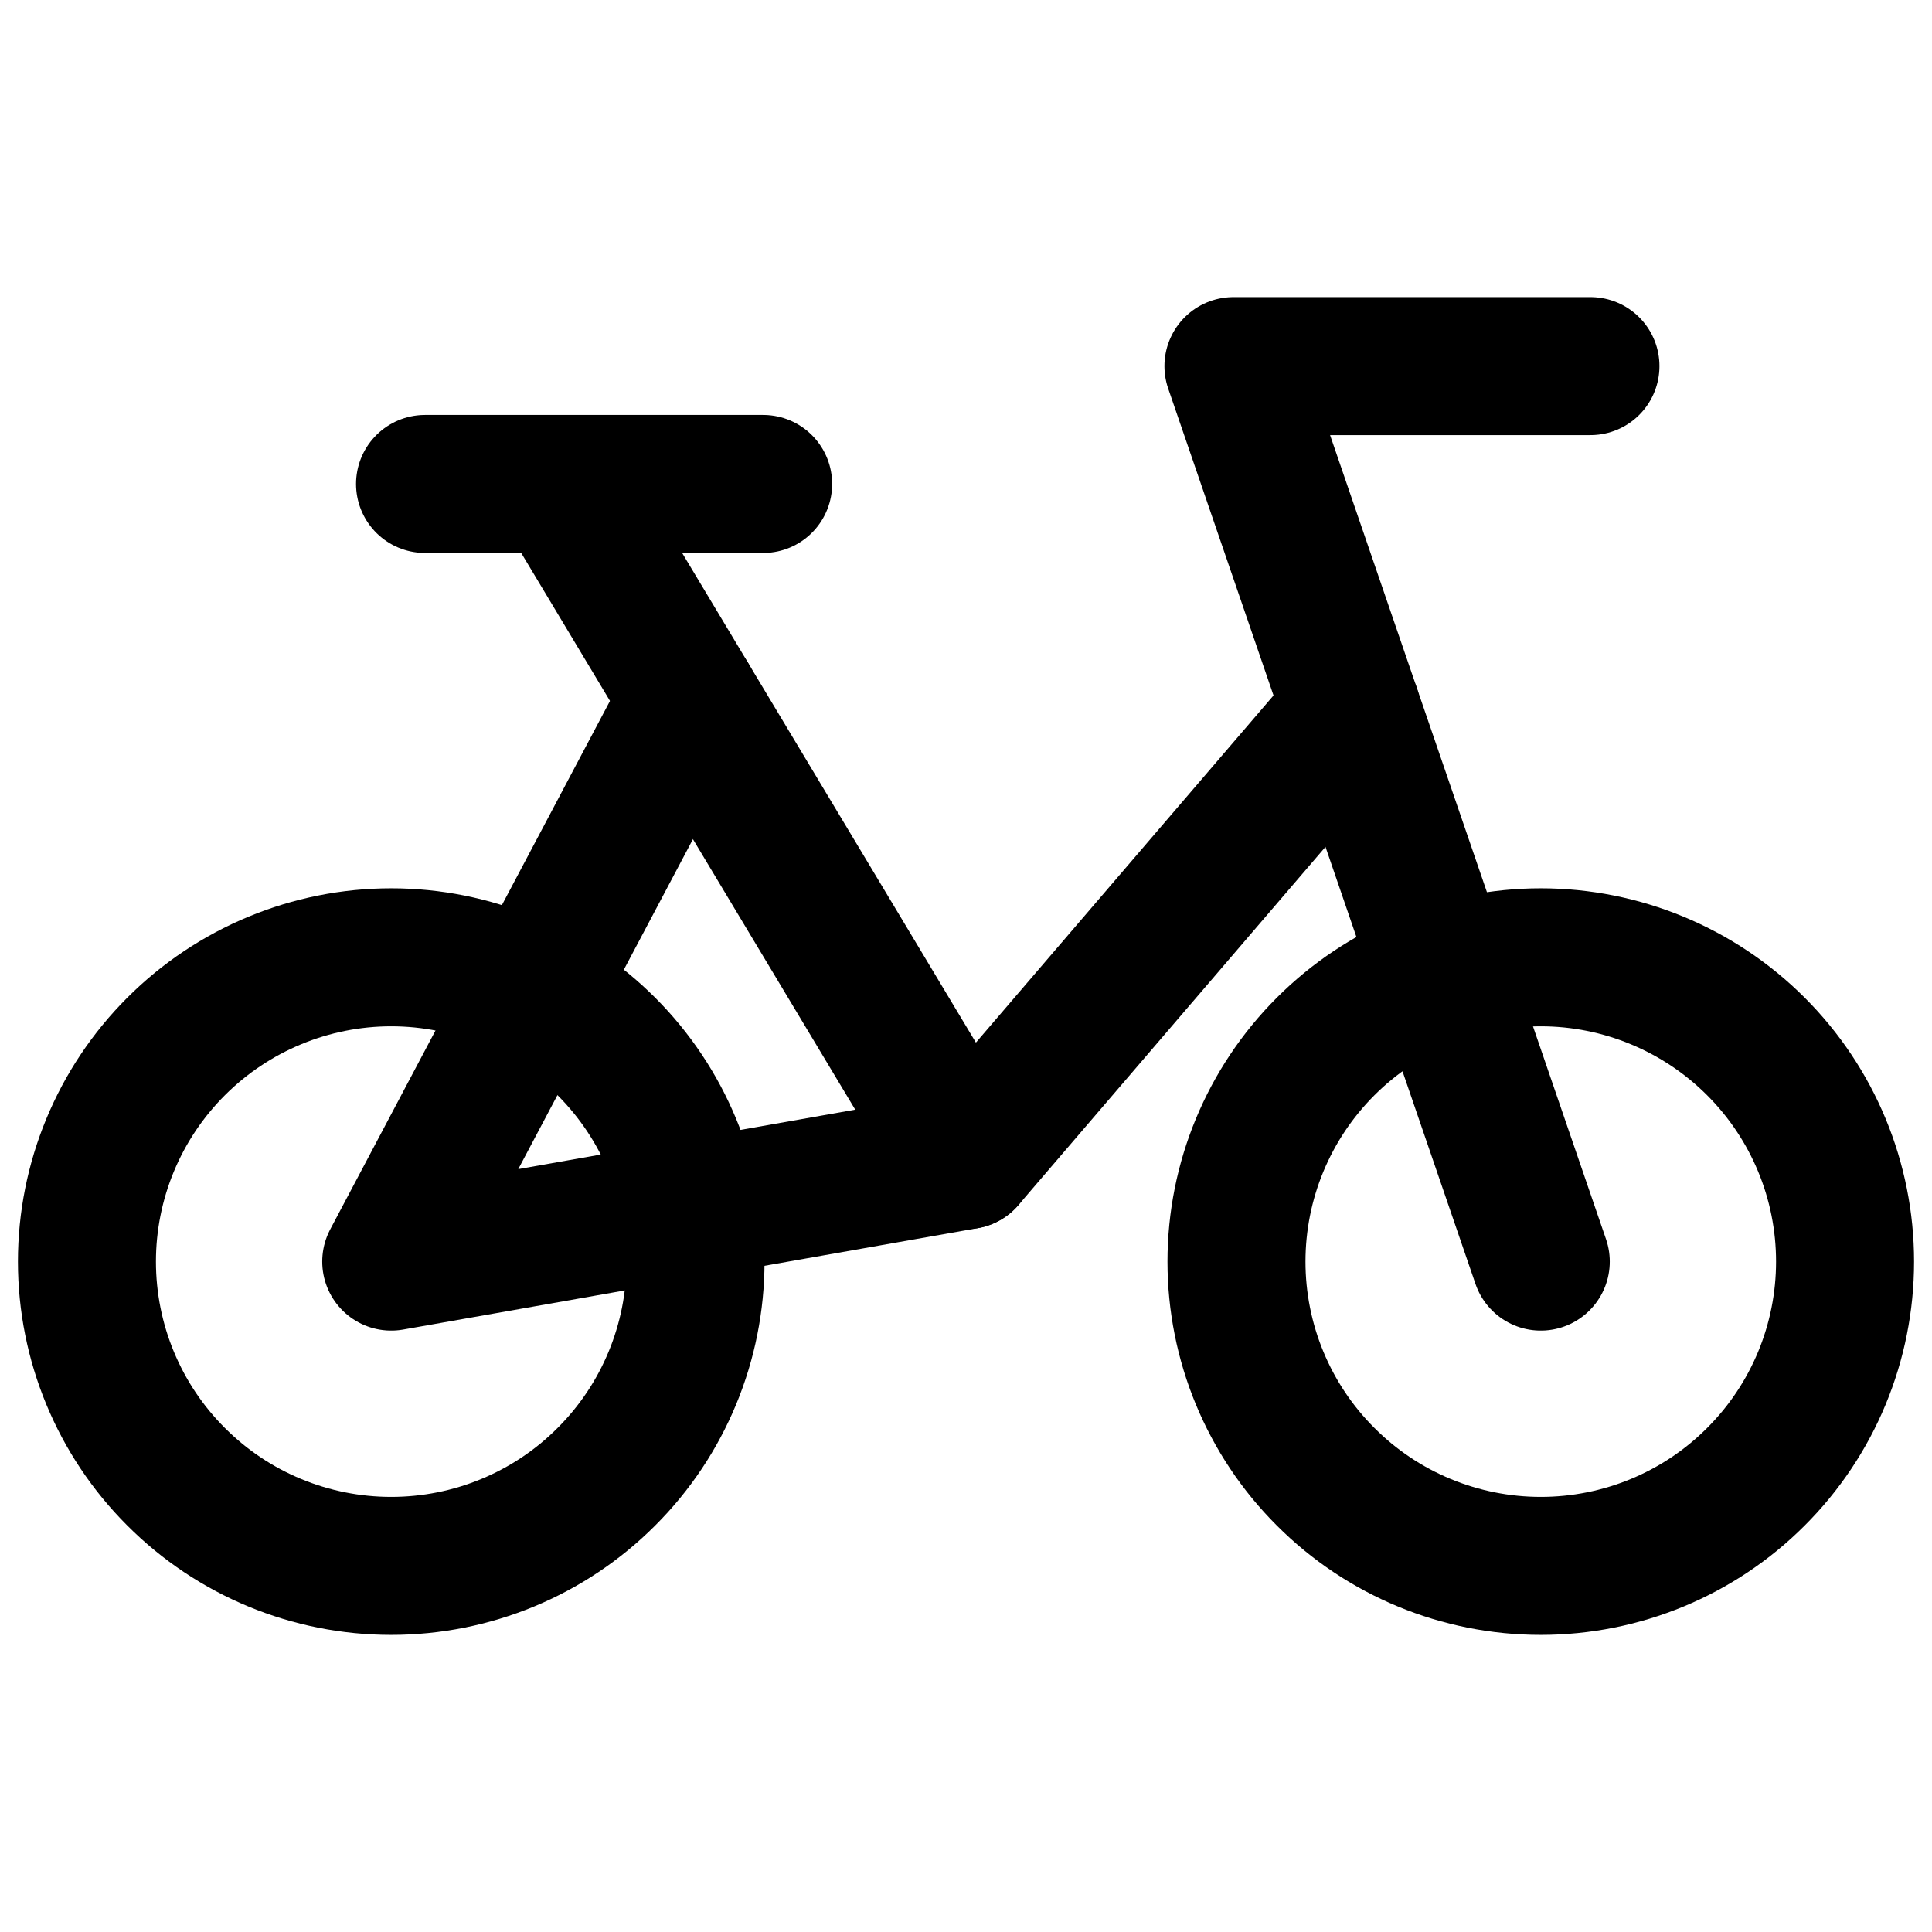
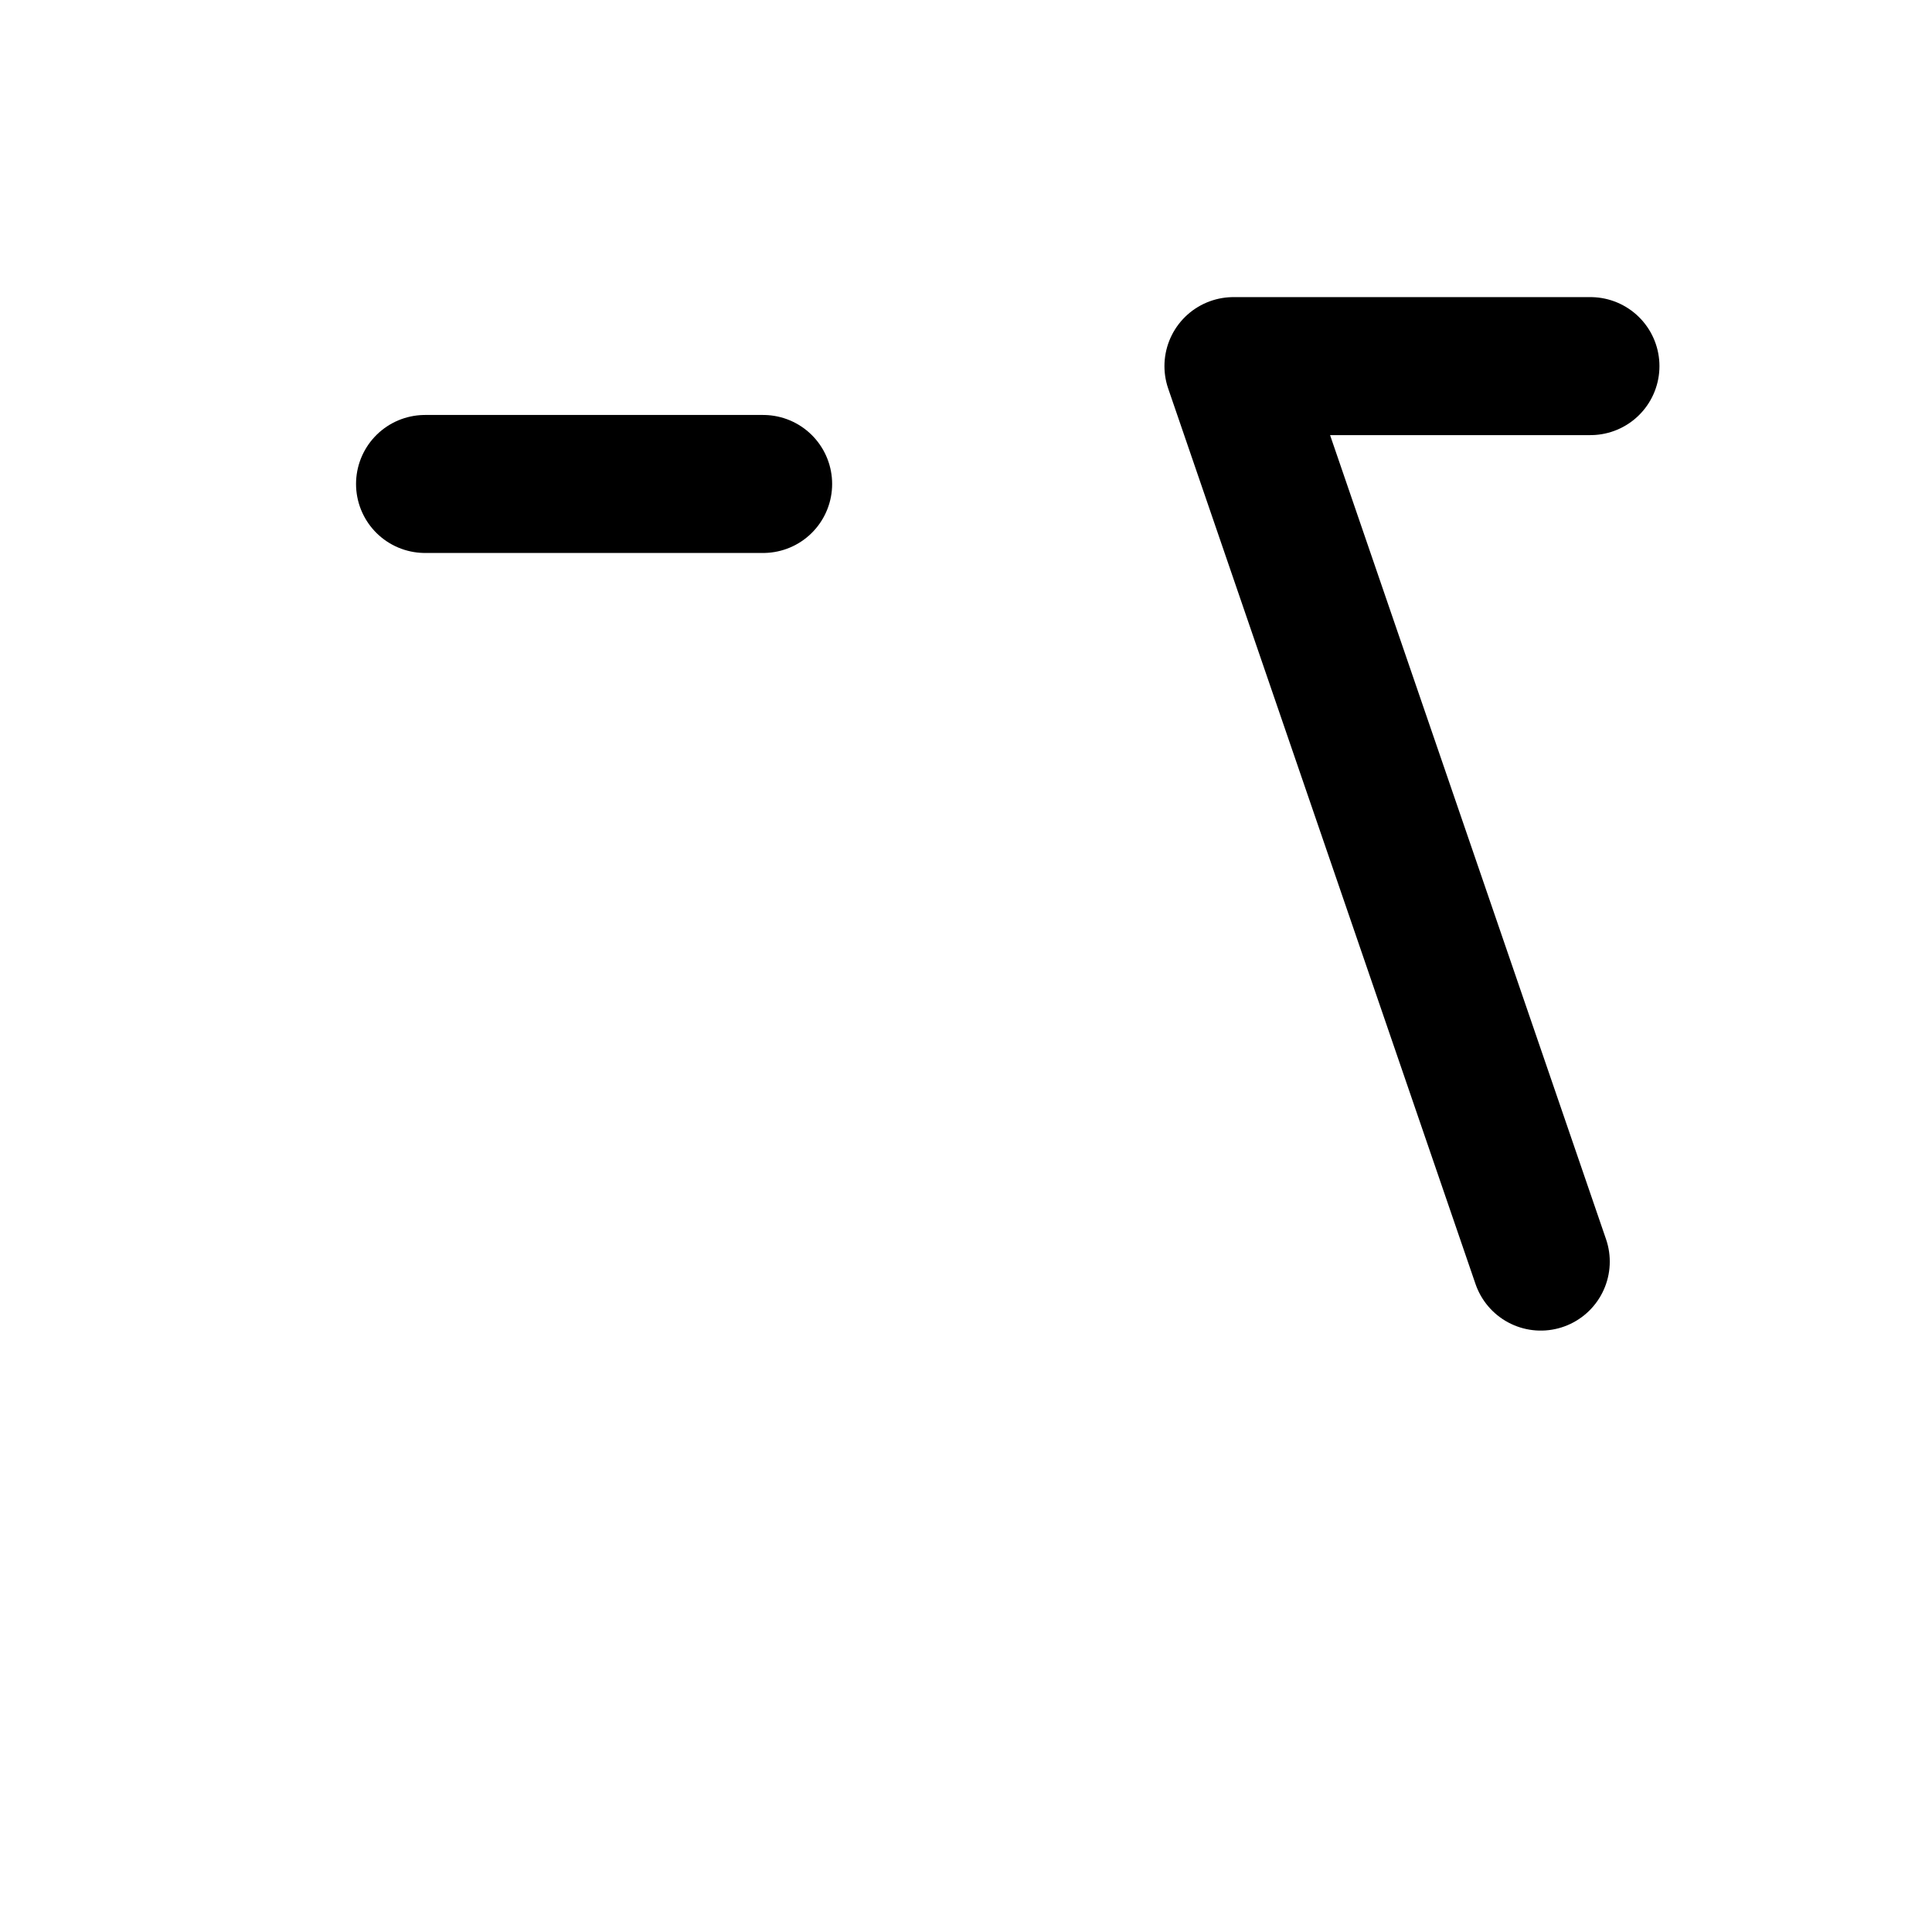
<svg xmlns="http://www.w3.org/2000/svg" fill="none" viewBox="0 0 14 14" id="Bicycle-Bike--Streamline-Core">
  <desc>Bicycle Bike Streamline Icon: https://streamlinehq.com</desc>
  <g id="bicycle-bike">
-     <path id="Vector" stroke="#000000" stroke-linecap="round" stroke-linejoin="round" d="M0.63 9.142C0.63 9.727 0.862 10.288 1.276 10.701C1.689 11.115 2.25 11.347 2.835 11.347C3.42 11.347 3.981 11.115 4.394 10.701C4.808 10.288 5.04 9.727 5.04 9.142S4.808 7.997 4.394 7.583C3.981 7.17 3.42 6.937 2.835 6.937C2.25 6.937 1.689 7.17 1.276 7.583C0.862 7.997 0.63 8.557 0.63 9.142H0.63Z" stroke-width="1" />
-     <path id="Vector_2" stroke="#000000" stroke-linecap="round" stroke-linejoin="round" d="M8.96 9.142C8.96 9.727 9.192 10.288 9.606 10.701C10.019 11.115 10.58 11.347 11.165 11.347C11.75 11.347 12.311 11.115 12.724 10.701C13.138 10.288 13.37 9.727 13.37 9.142S13.138 7.997 12.724 7.583C12.311 7.17 11.75 6.937 11.165 6.937S10.019 7.17 9.606 7.583C9.192 7.997 8.96 8.557 8.96 9.142H8.96Z" stroke-width="1" />
-     <path id="Vector_3" stroke="#000000" stroke-linecap="round" stroke-linejoin="round" d="M7 8.407L4.06 3.507" stroke-width="1" />
-     <path id="Vector_4" stroke="#000000" stroke-linecap="round" stroke-linejoin="round" d="M4.994 5.064L2.835 9.142L7 8.407L9.794 5.148" stroke-width="1" />
    <path id="Vector 830" stroke="#000000" stroke-linecap="round" stroke-linejoin="round" d="M11.165 9.142L8.938 2.653H11.525" stroke-width="1" />
    <path id="Vector 1960" stroke="#000000" stroke-linecap="round" stroke-linejoin="round" d="M3.08 3.507H5.53" stroke-width="1" />
  </g>
</svg>